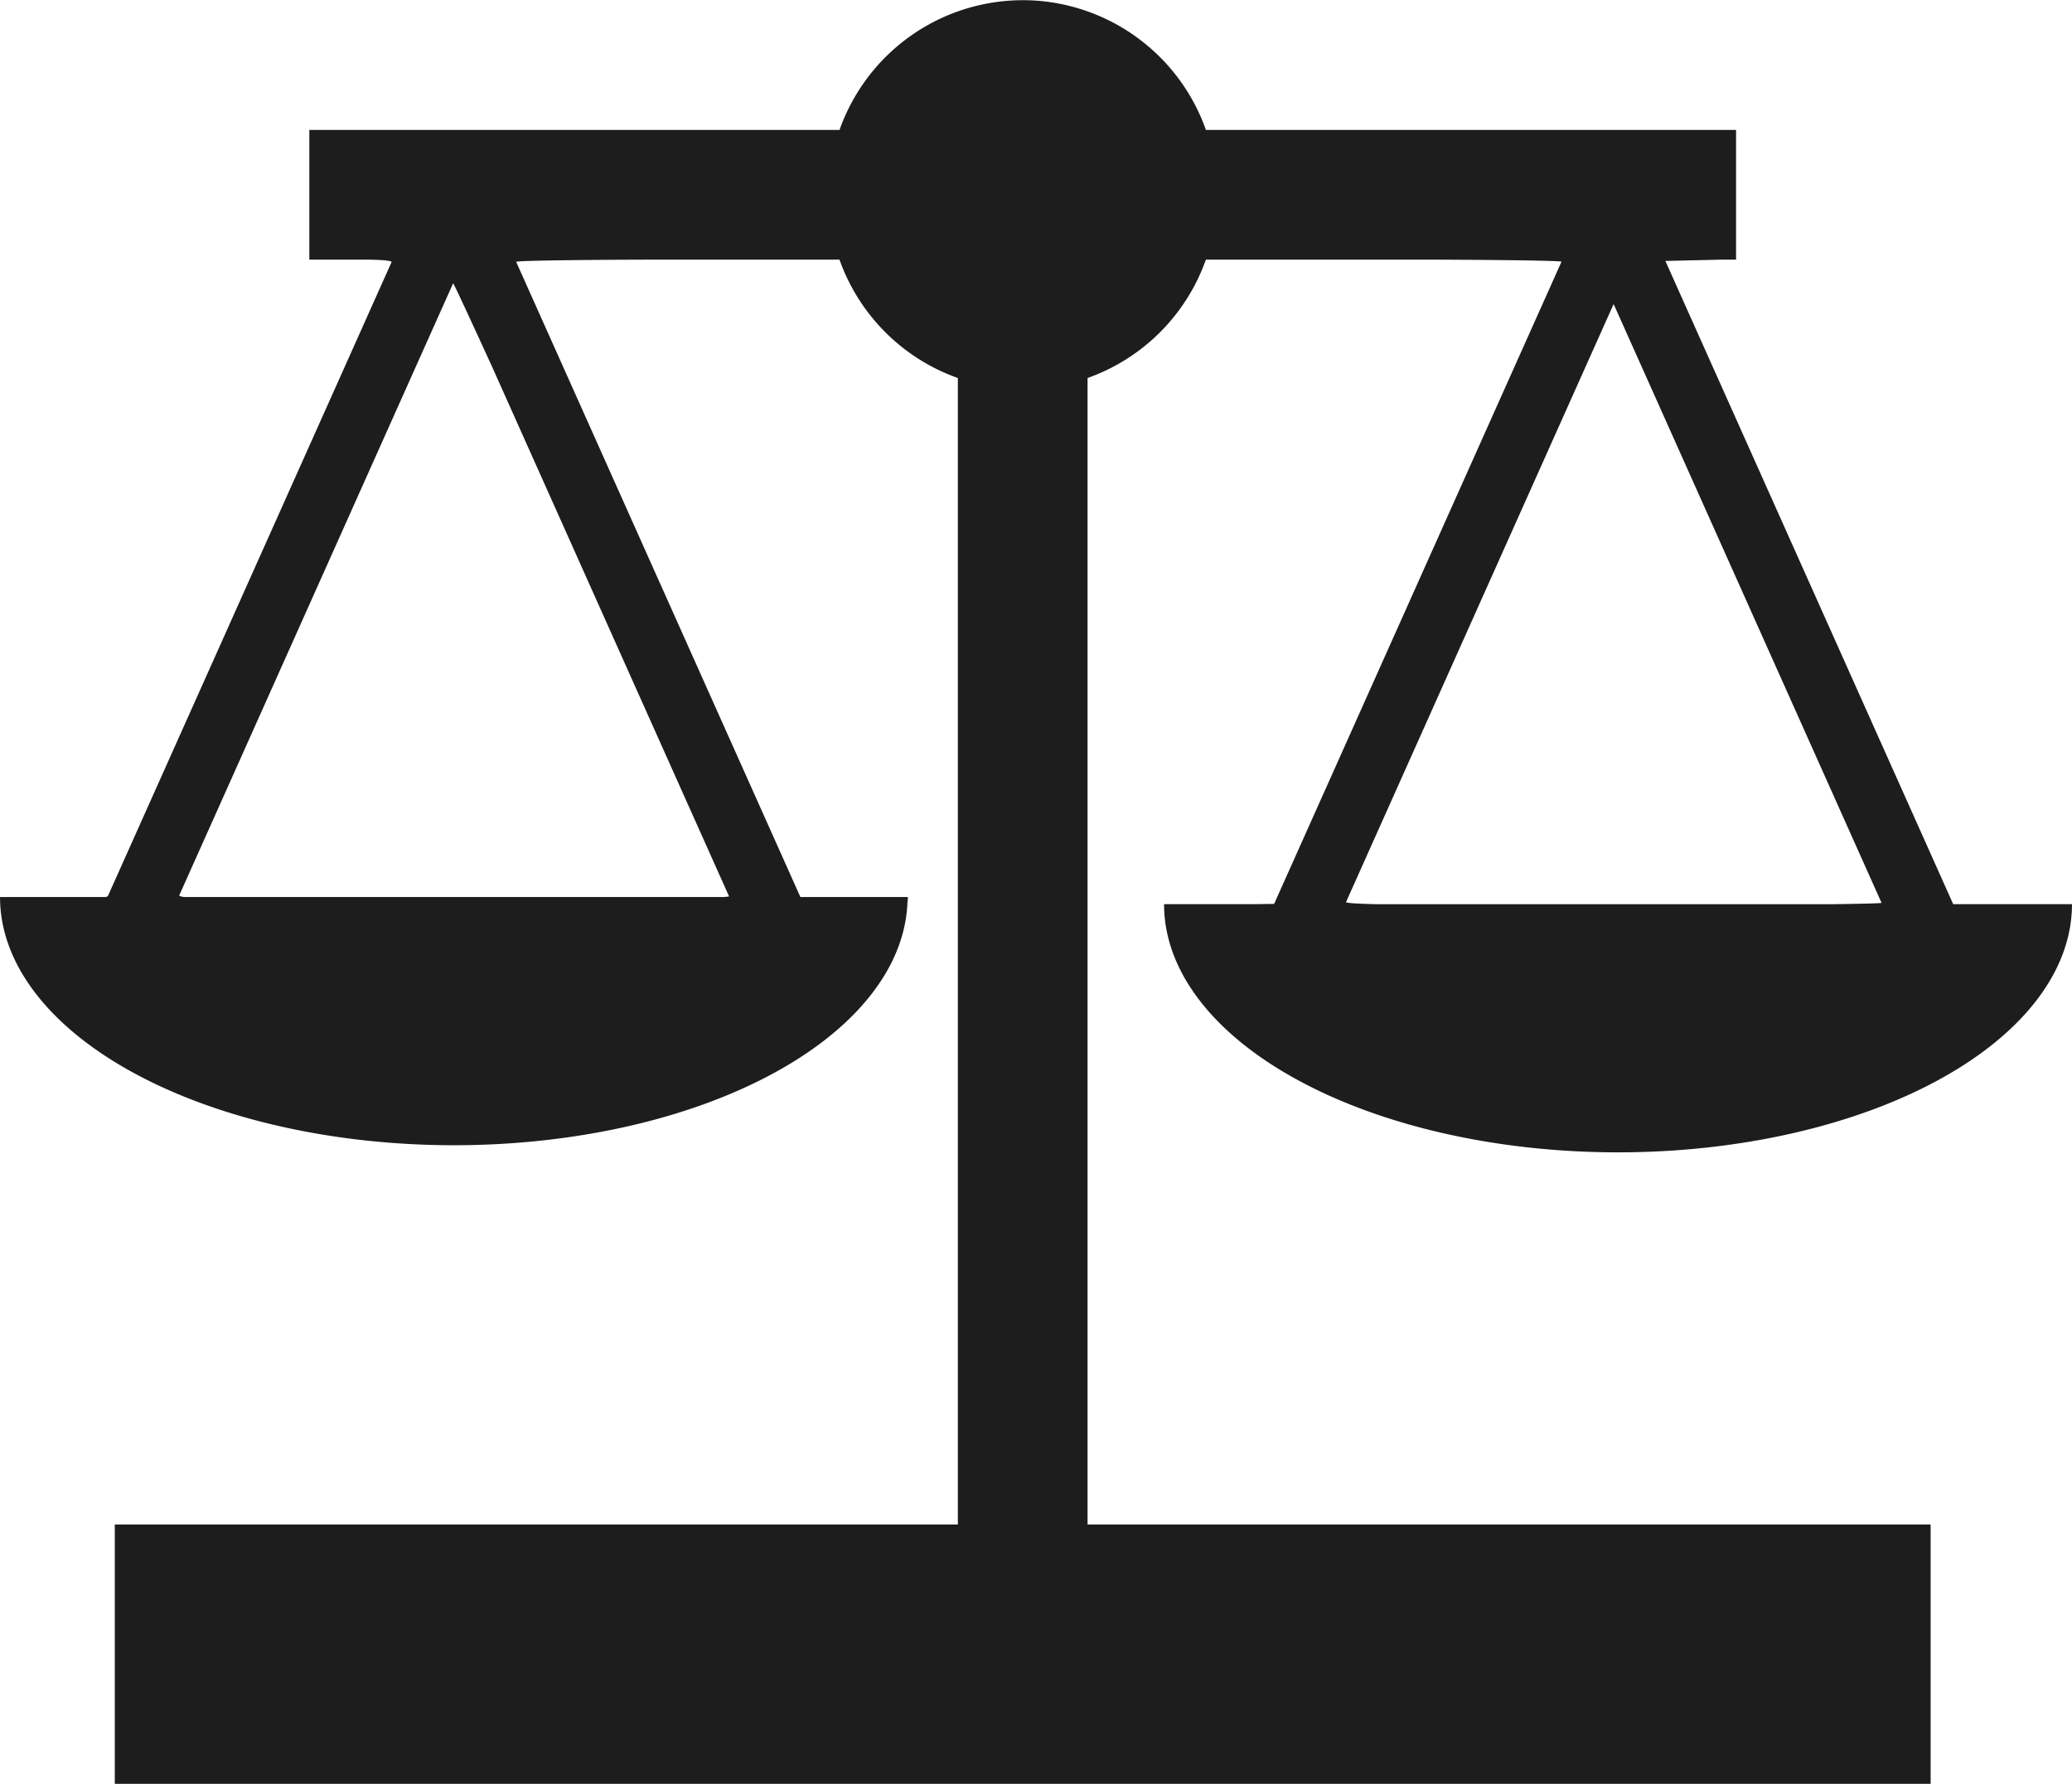
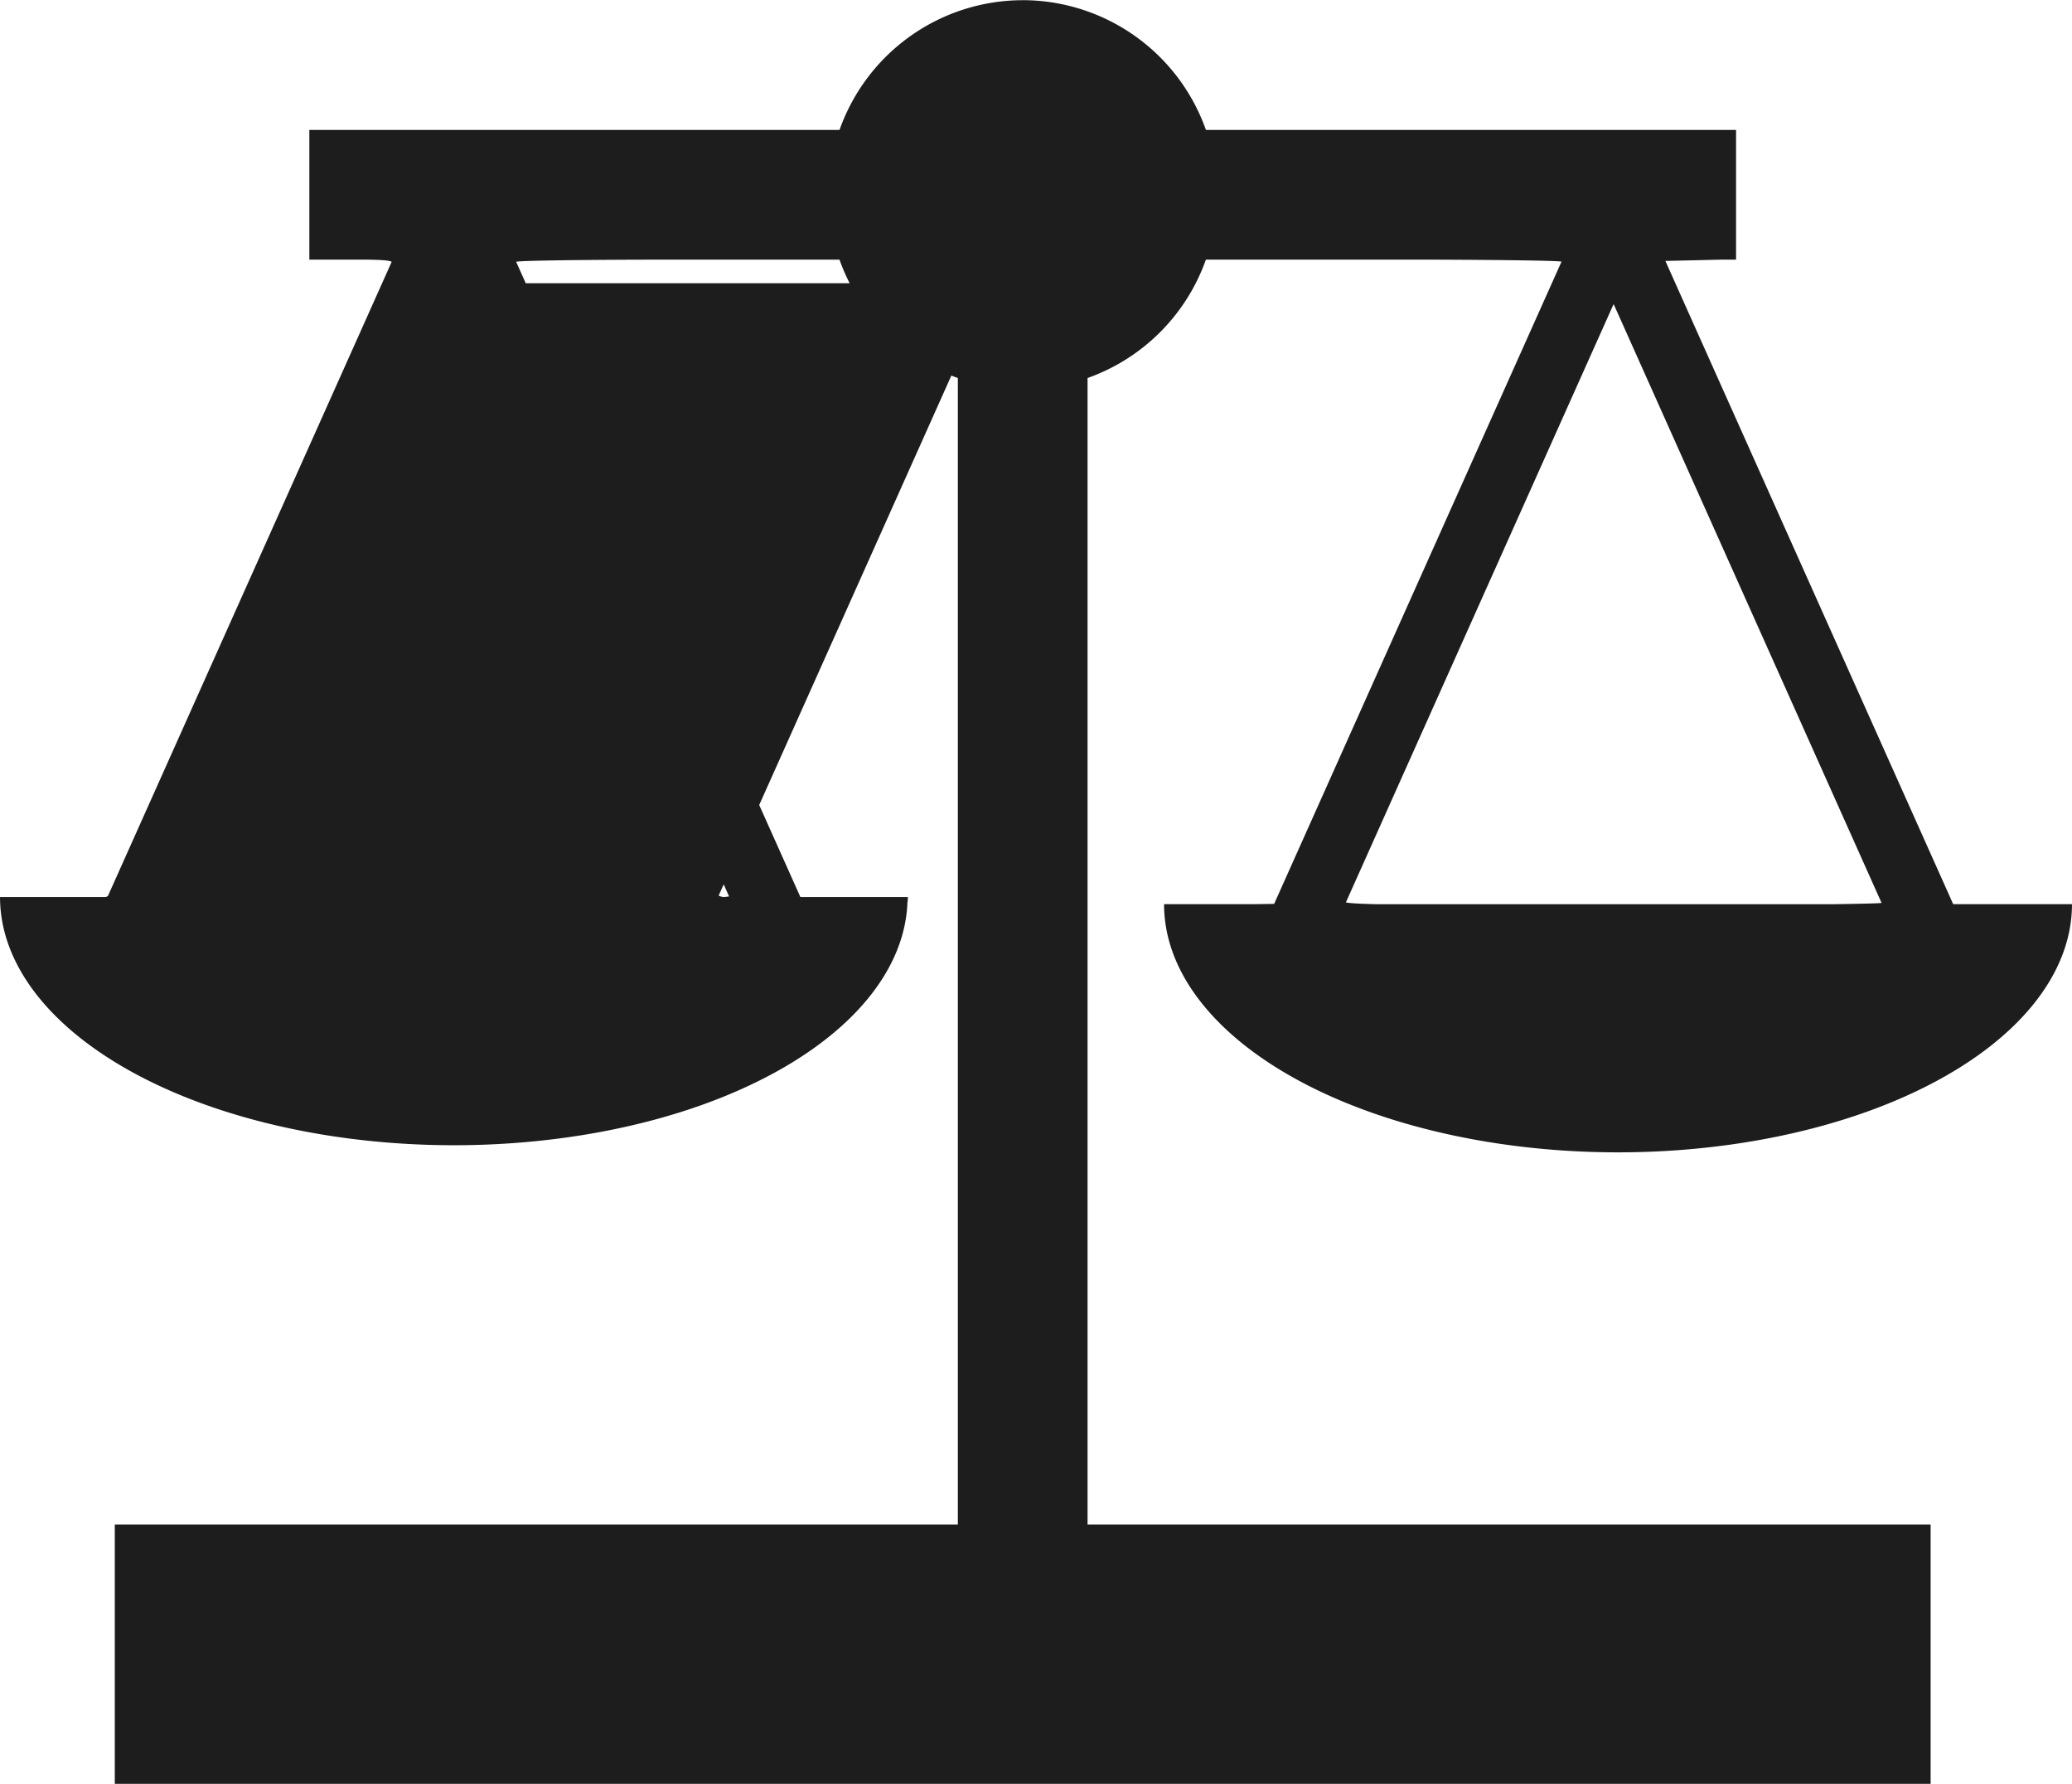
<svg xmlns="http://www.w3.org/2000/svg" fill="#1d1d1d" height="275" preserveAspectRatio="xMidYMid meet" version="1" viewBox="18.3 34.3 319.5 275.0" width="319.5" zoomAndPan="magnify">
  <g id="change1_1">
-     <path d="m176 34.33a30 30 0 0 0 -28.246 20h-81.754v20h9.205c2.129 0.039 3.188 0.138 3.49 0.336l-43.756 97.768c-0.076 0.057-0.199 0.11-0.365 0.156h-16.27a70 38.26 0 0 0 35 33.135 70 38.26 0 0 0 70 0 70 38.26 0 0 0 34.926 -32.326l0.066-0.426h-0.027a70 38.26 0 0 0 0.035 -0.383h-16.584l-43.83-97.93c0.276-0.17 8.912-0.302 20.094-0.33h29.766a30 30 0 0 0 18.25 18.246v176.75h-130v40h280v-40h-130v-176.75a30 30 0 0 0 18.246 -18.25h34.51c11.374 0.036 19.953 0.159 20.326 0.312l-44.311 99.006-2.99 0.043h-13.984a70 38.26 0 0 0 35 33.135 70 38.26 0 0 0 70 0 70 38.26 0 0 0 35 -33.135h-18.318l-44.379-99.16 5.293-0.123 3.291-0.078h2.316v-20h-81.75a30 30 0 0 0 -28.25 -20zm-87.826 43.637c0.171 0.205 2.515 5.253 5.955 12.762l36.59 81.756c-0.137 0.039-0.483 0.072-0.832 0.105h-83.193c-0.46-0.066-0.672-0.145-0.764-0.236l42.244-94.387zm178.92 3.264c0.023 0.008 0.045 0.024 0.068 0.037l41.271 92.219c-0.122 0.077-3.16 0.145-7.334 0.205h-70.678c-2.743-0.069-4.154-0.161-4.584-0.283l41.256-92.178z" fill="inherit" />
+     <path d="m176 34.33a30 30 0 0 0 -28.246 20h-81.754v20h9.205c2.129 0.039 3.188 0.138 3.49 0.336l-43.756 97.768c-0.076 0.057-0.199 0.11-0.365 0.156h-16.27a70 38.26 0 0 0 35 33.135 70 38.26 0 0 0 70 0 70 38.26 0 0 0 34.926 -32.326l0.066-0.426h-0.027a70 38.26 0 0 0 0.035 -0.383h-16.584l-43.83-97.93c0.276-0.17 8.912-0.302 20.094-0.33h29.766a30 30 0 0 0 18.25 18.246v176.75h-130v40h280v-40h-130v-176.75a30 30 0 0 0 18.246 -18.25h34.51c11.374 0.036 19.953 0.159 20.326 0.312l-44.311 99.006-2.99 0.043h-13.984a70 38.26 0 0 0 35 33.135 70 38.26 0 0 0 70 0 70 38.26 0 0 0 35 -33.135h-18.318l-44.379-99.16 5.293-0.123 3.291-0.078h2.316v-20h-81.75a30 30 0 0 0 -28.25 -20zm-87.826 43.637c0.171 0.205 2.515 5.253 5.955 12.762l36.59 81.756c-0.137 0.039-0.483 0.072-0.832 0.105c-0.46-0.066-0.672-0.145-0.764-0.236l42.244-94.387zm178.92 3.264c0.023 0.008 0.045 0.024 0.068 0.037l41.271 92.219c-0.122 0.077-3.16 0.145-7.334 0.205h-70.678c-2.743-0.069-4.154-0.161-4.584-0.283l41.256-92.178z" fill="inherit" />
  </g>
</svg>